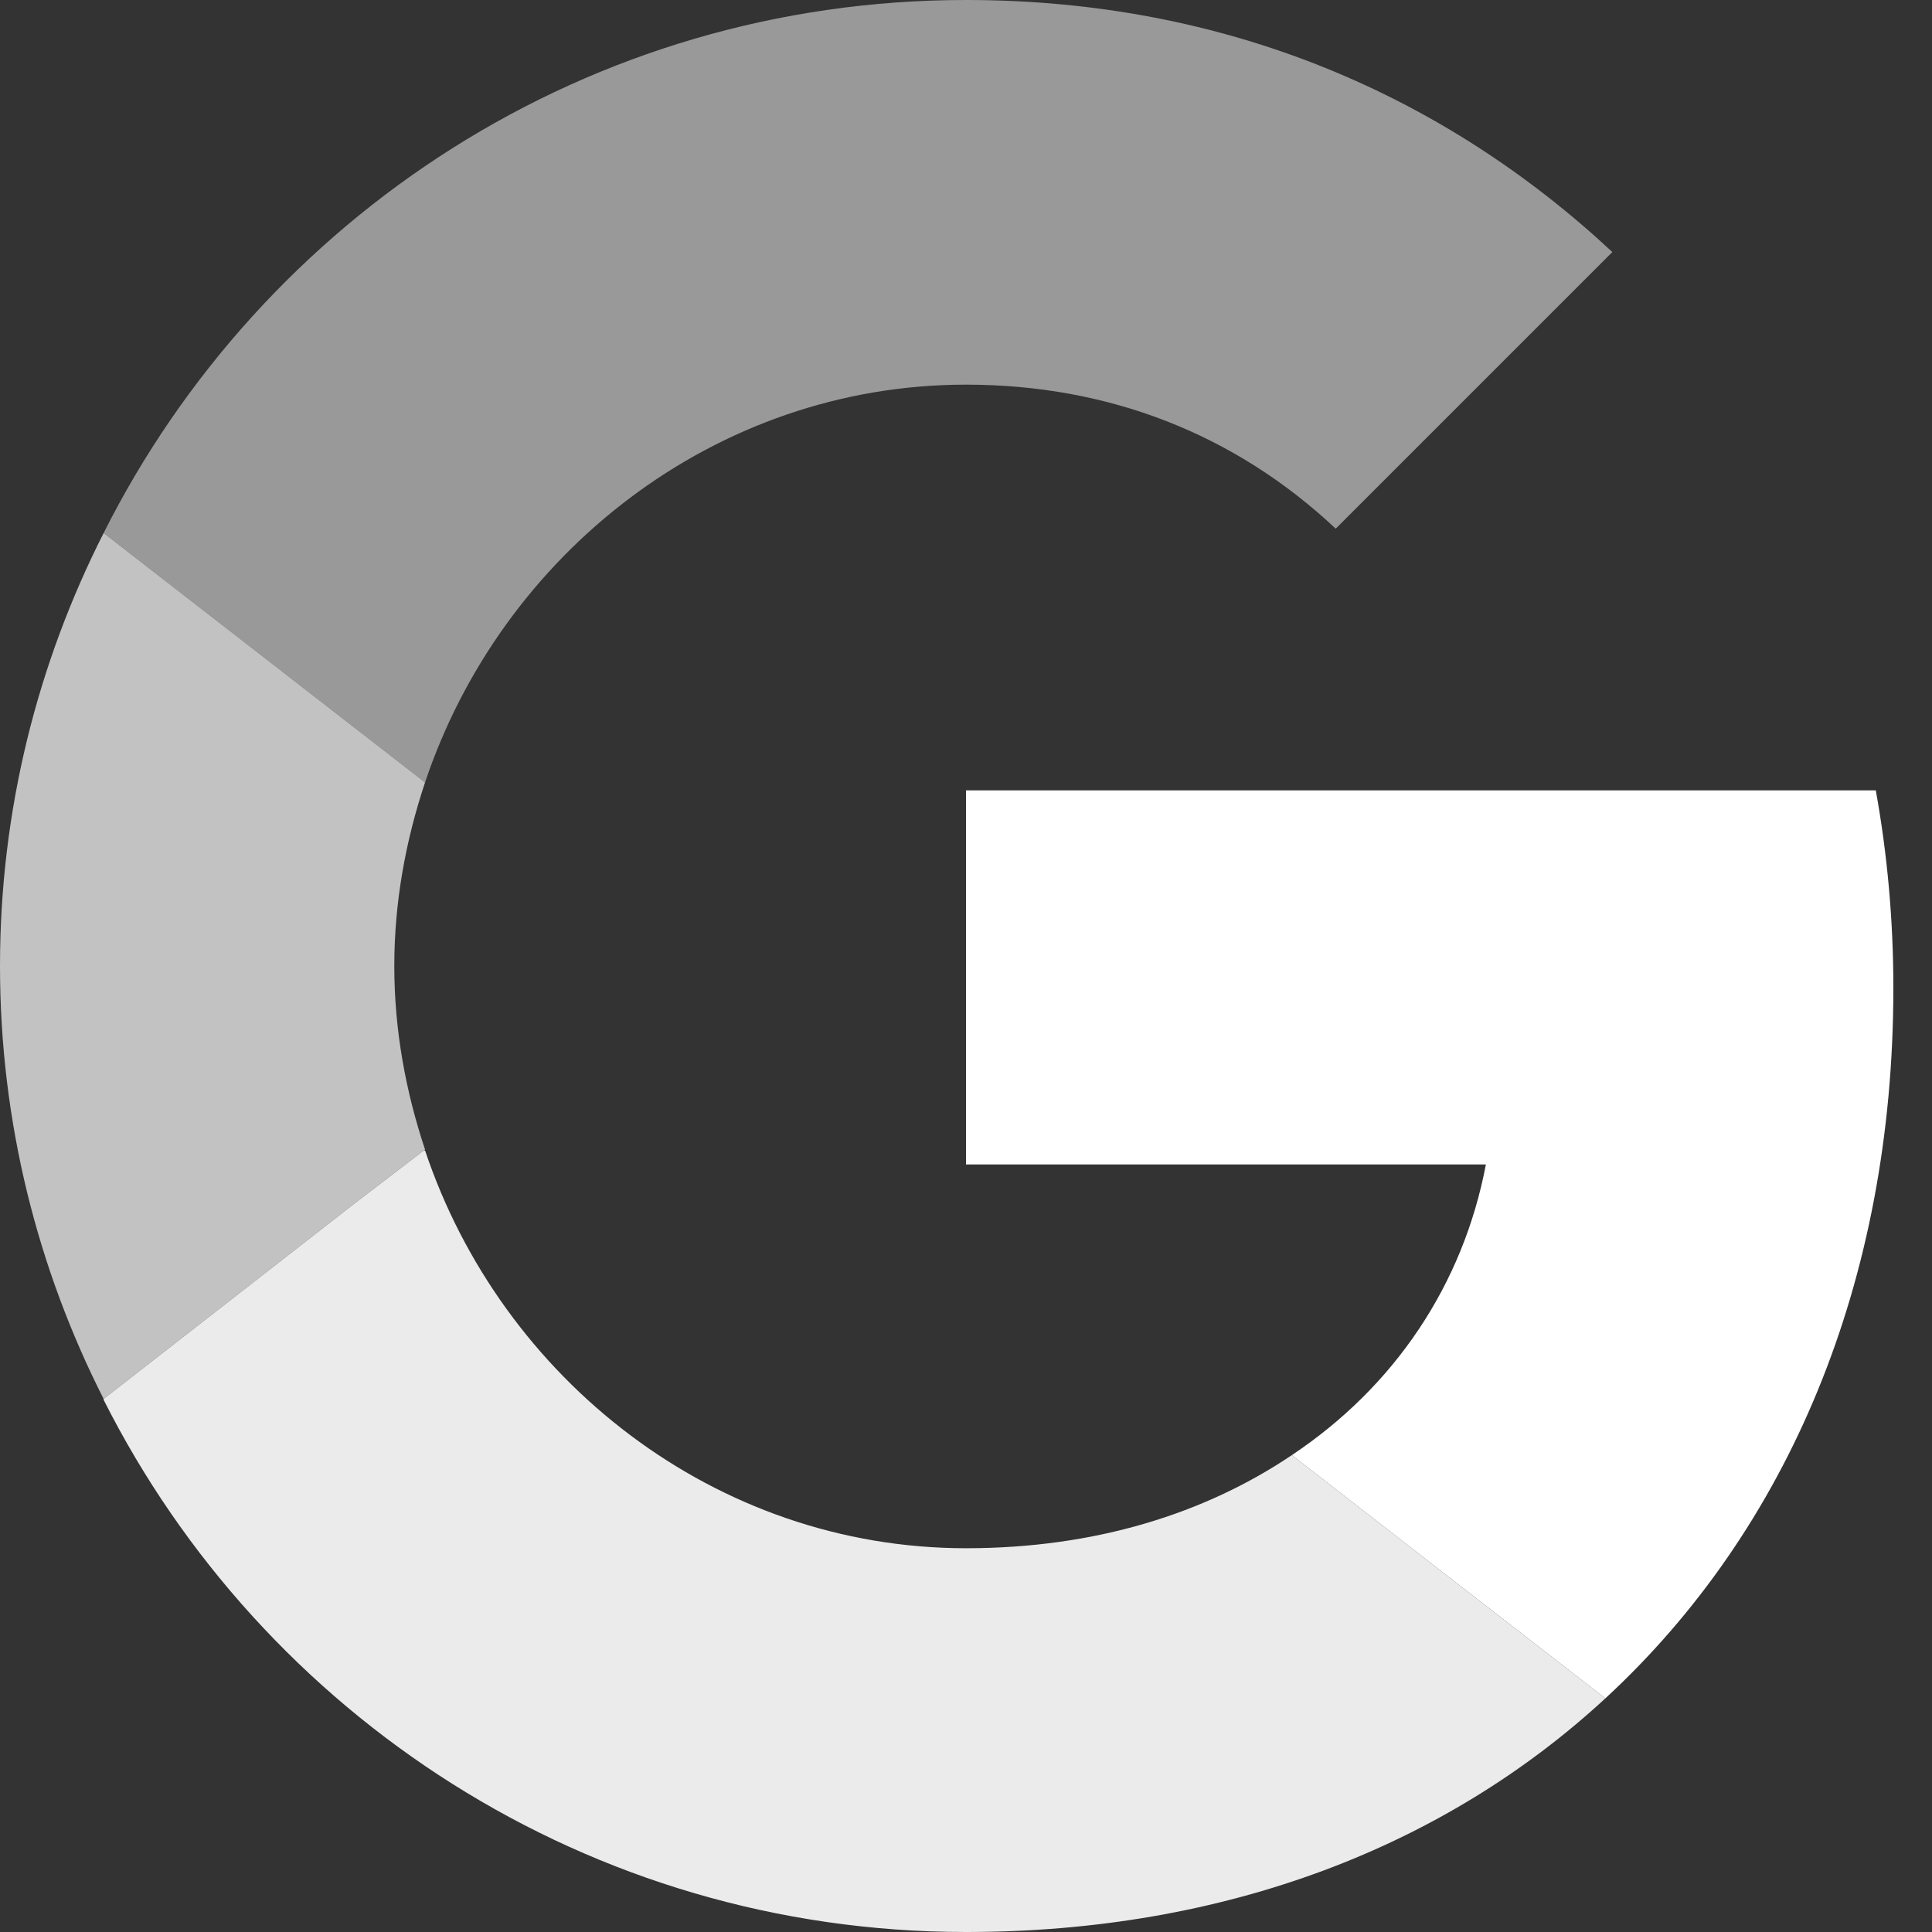
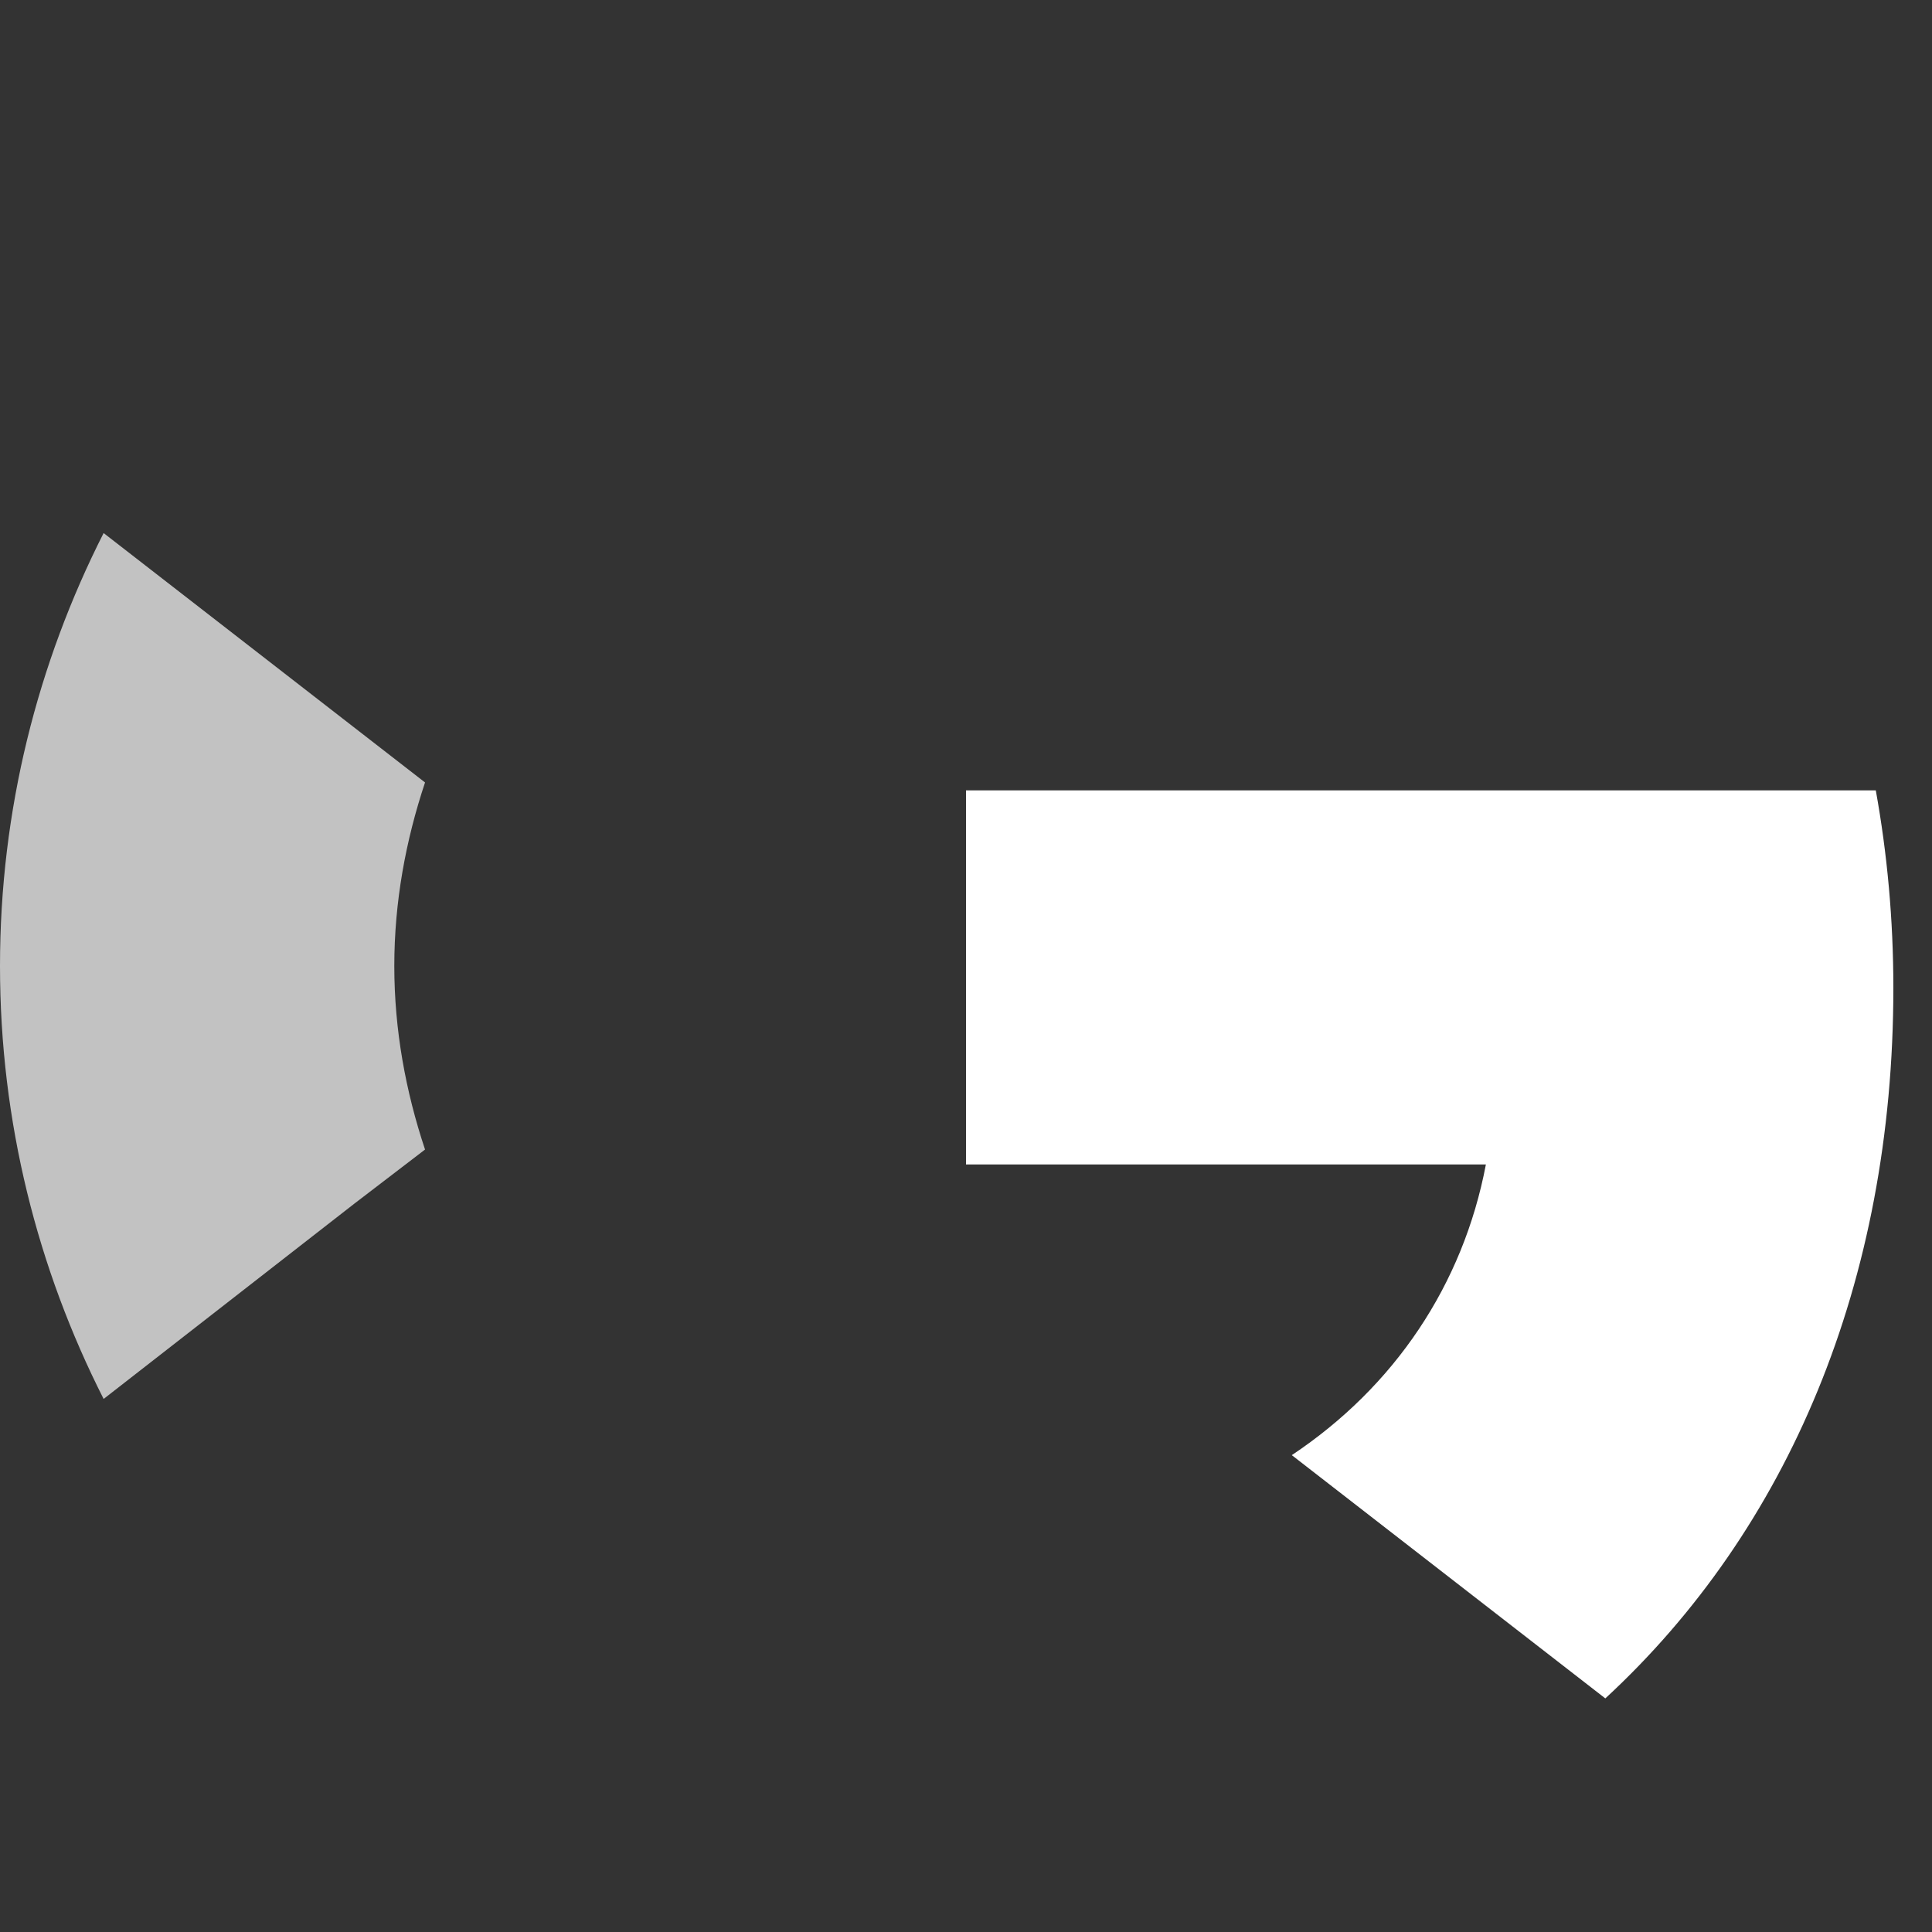
<svg xmlns="http://www.w3.org/2000/svg" width="22" height="22" viewBox="0 0 22 22" fill="none">
  <rect x="0" y="0" width="22" height="22" fill="#333333" stroke="none" />
  <path d="M1.18 6.07L4.84 8.91C4.84 8.91 4.84 8.91 4.84 8.91C4.62 9.57 4.49 10.27 4.49 11C4.49 11.73 4.62 12.43 4.84 13.09L4.03 13.71L1.18 15.93C0.43 14.45 0 12.78 0 11C0 9.22 0.43 7.55 1.18 6.07Z" fill="white" fill-opacity="0.7" />
-   <path d="M11 4.38C12.62 4.38 14.06 4.94 15.21 6.02L18.36 2.87C16.45 1.09 13.97 0 11 0C6.7 0 2.99 2.47 1.18 6.07L4.84 8.91C5.71 6.31 8.14 4.38 11 4.38Z" fill="white" fill-opacity="0.5" />
-   <path d="M1.18 15.93V15.94C2.99 19.53 6.7 22 11 22C13.97 22 16.46 21.02 18.28 19.34L14.71 16.57C13.73 17.23 12.48 17.63 11 17.63C8.14 17.63 5.71 15.7 4.84 13.1H4.827L4.03 13.71L1.18 15.93C1.18 15.93 1.18 15.929 1.18 15.93Z" fill="white" fill-opacity="0.9" />
  <path d="M21.36 9C21.49 9.72 21.56 10.47 21.56 11.25C21.56 14.6 20.36 17.42 18.28 19.34C18.28 19.34 18.28 19.34 18.28 19.34L14.71 16.57C15.88 15.79 16.66 14.63 16.92 13.26H11V9H21.36Z" fill="white" />
</svg>